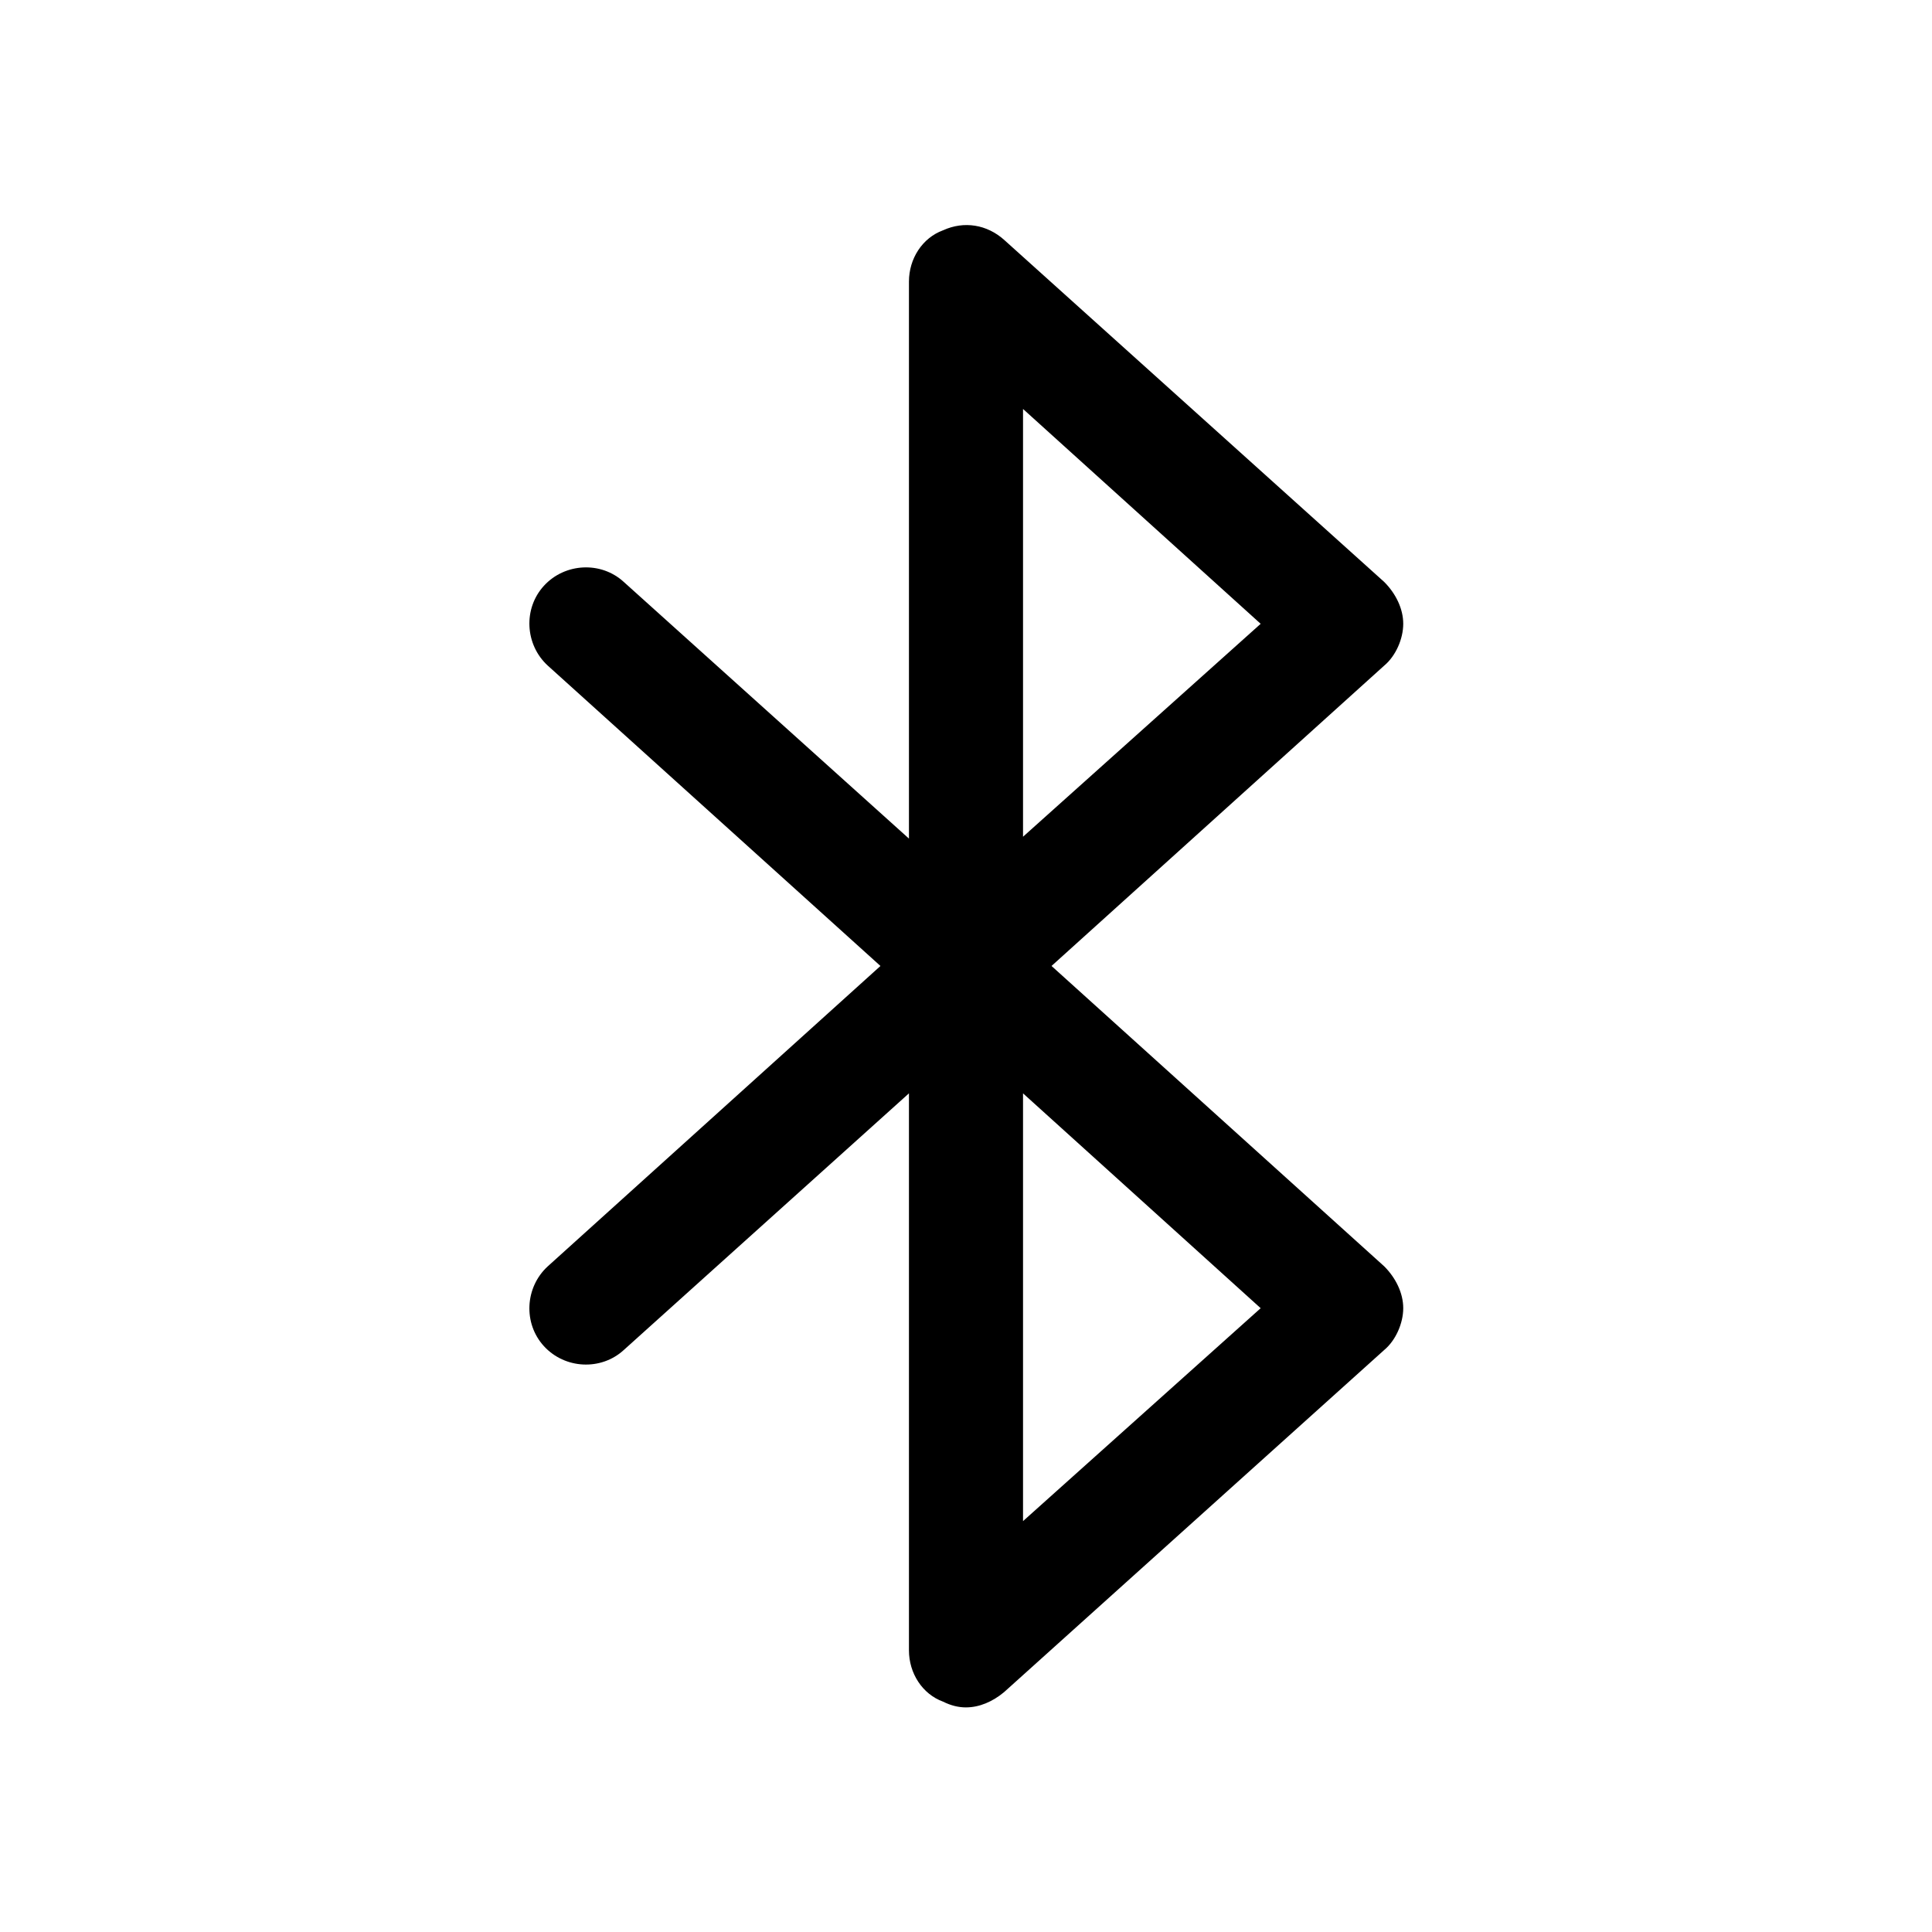
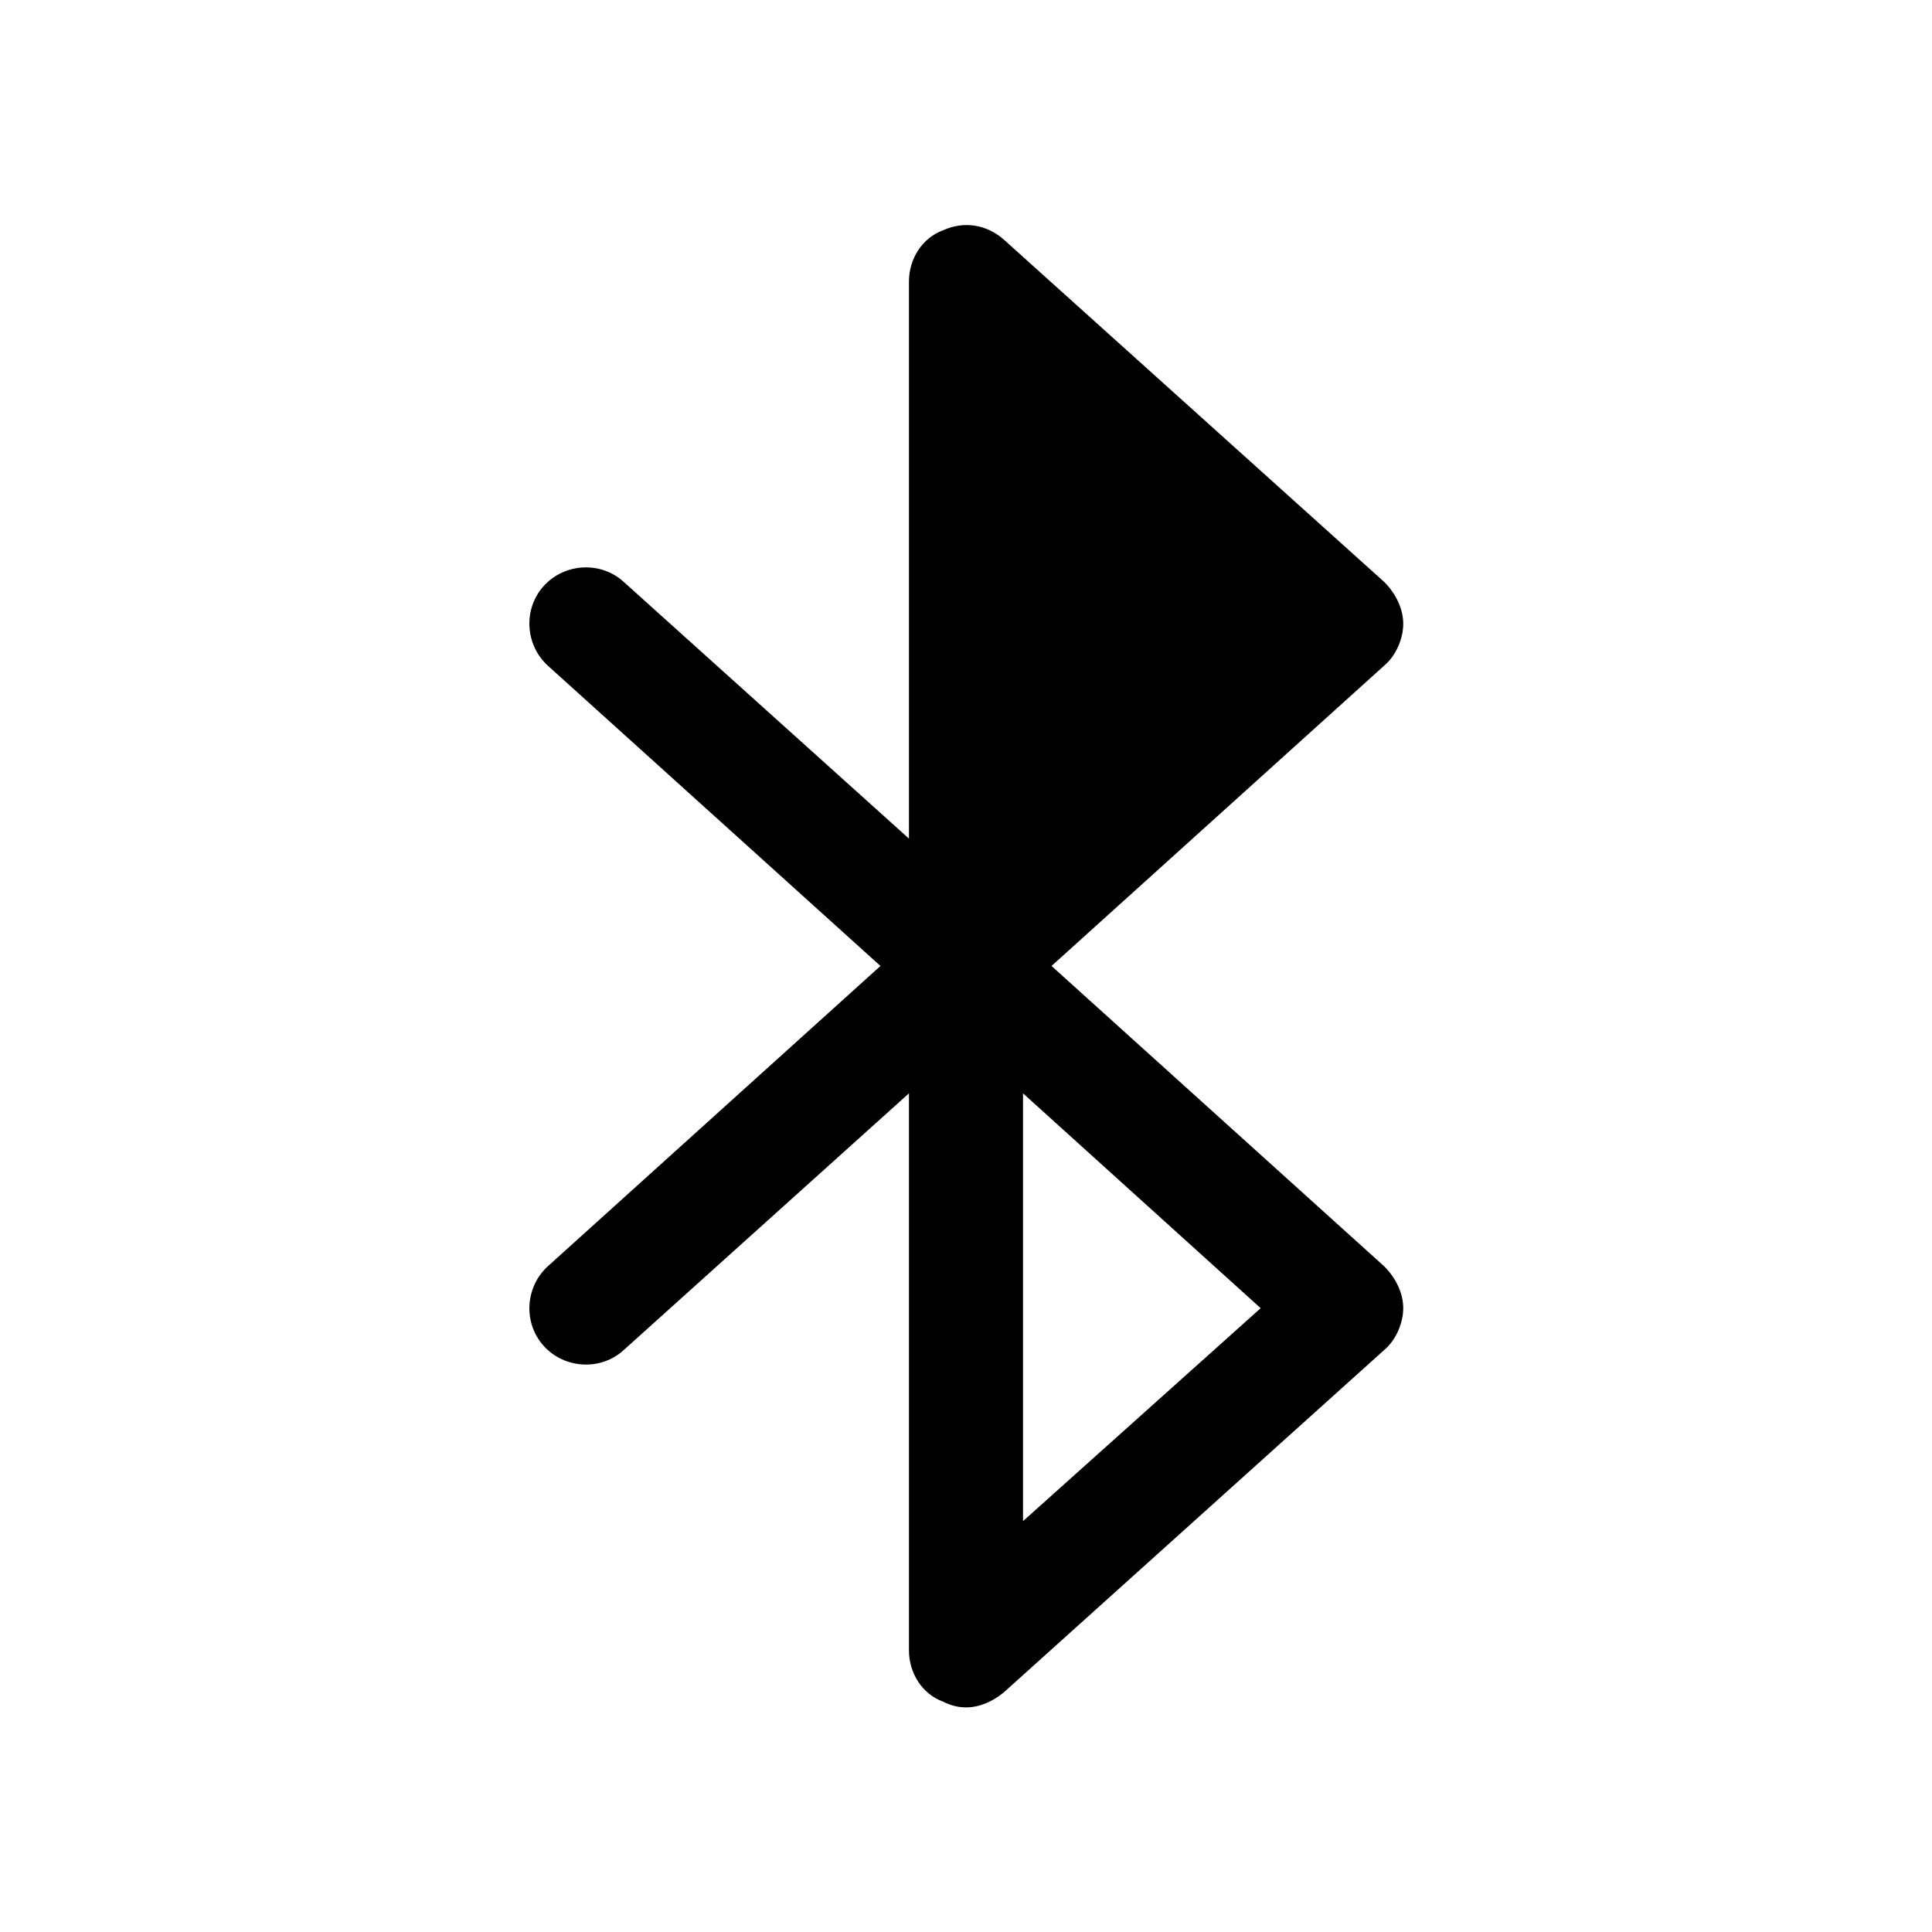
<svg xmlns="http://www.w3.org/2000/svg" fill="#000000" width="800px" height="800px" version="1.1" viewBox="144 144 512 512">
-   <path d="m400 596.48c-2.016 0-4.031-0.504-6.047-1.512-5.543-2.016-9.07-7.559-9.07-13.602v-147.62l-75.57 68.016c-6.047 5.543-15.617 5.039-21.16-1.008-5.543-6.047-5.039-15.617 1.008-21.16l88.168-79.602-88.168-79.602c-6.047-5.543-6.551-15.113-1.008-21.16 5.543-6.047 15.113-6.551 21.16-1.008l75.57 68.016v-147.62c0-6.047 3.527-11.586 9.07-13.602 5.543-2.519 11.586-1.512 16.121 2.519l100.76 90.688c3.023 3.023 5.039 7.055 5.039 11.082 0 4.031-2.016 8.566-5.039 11.082l-88.168 79.602 88.168 79.602c3.023 3.023 5.039 7.055 5.039 11.082 0 4.031-2.016 8.566-5.039 11.082l-100.76 90.688c-3.023 2.519-6.551 4.031-10.078 4.031zm15.113-162.73v113.36l62.977-56.426zm0-181.37v113.36l62.977-56.426z" />
+   <path d="m400 596.48c-2.016 0-4.031-0.504-6.047-1.512-5.543-2.016-9.07-7.559-9.07-13.602v-147.62l-75.57 68.016c-6.047 5.543-15.617 5.039-21.16-1.008-5.543-6.047-5.039-15.617 1.008-21.16l88.168-79.602-88.168-79.602c-6.047-5.543-6.551-15.113-1.008-21.16 5.543-6.047 15.113-6.551 21.16-1.008l75.57 68.016v-147.62c0-6.047 3.527-11.586 9.07-13.602 5.543-2.519 11.586-1.512 16.121 2.519l100.76 90.688c3.023 3.023 5.039 7.055 5.039 11.082 0 4.031-2.016 8.566-5.039 11.082l-88.168 79.602 88.168 79.602c3.023 3.023 5.039 7.055 5.039 11.082 0 4.031-2.016 8.566-5.039 11.082l-100.76 90.688c-3.023 2.519-6.551 4.031-10.078 4.031zm15.113-162.73v113.36l62.977-56.426zm0-181.37l62.977-56.426z" />
</svg>